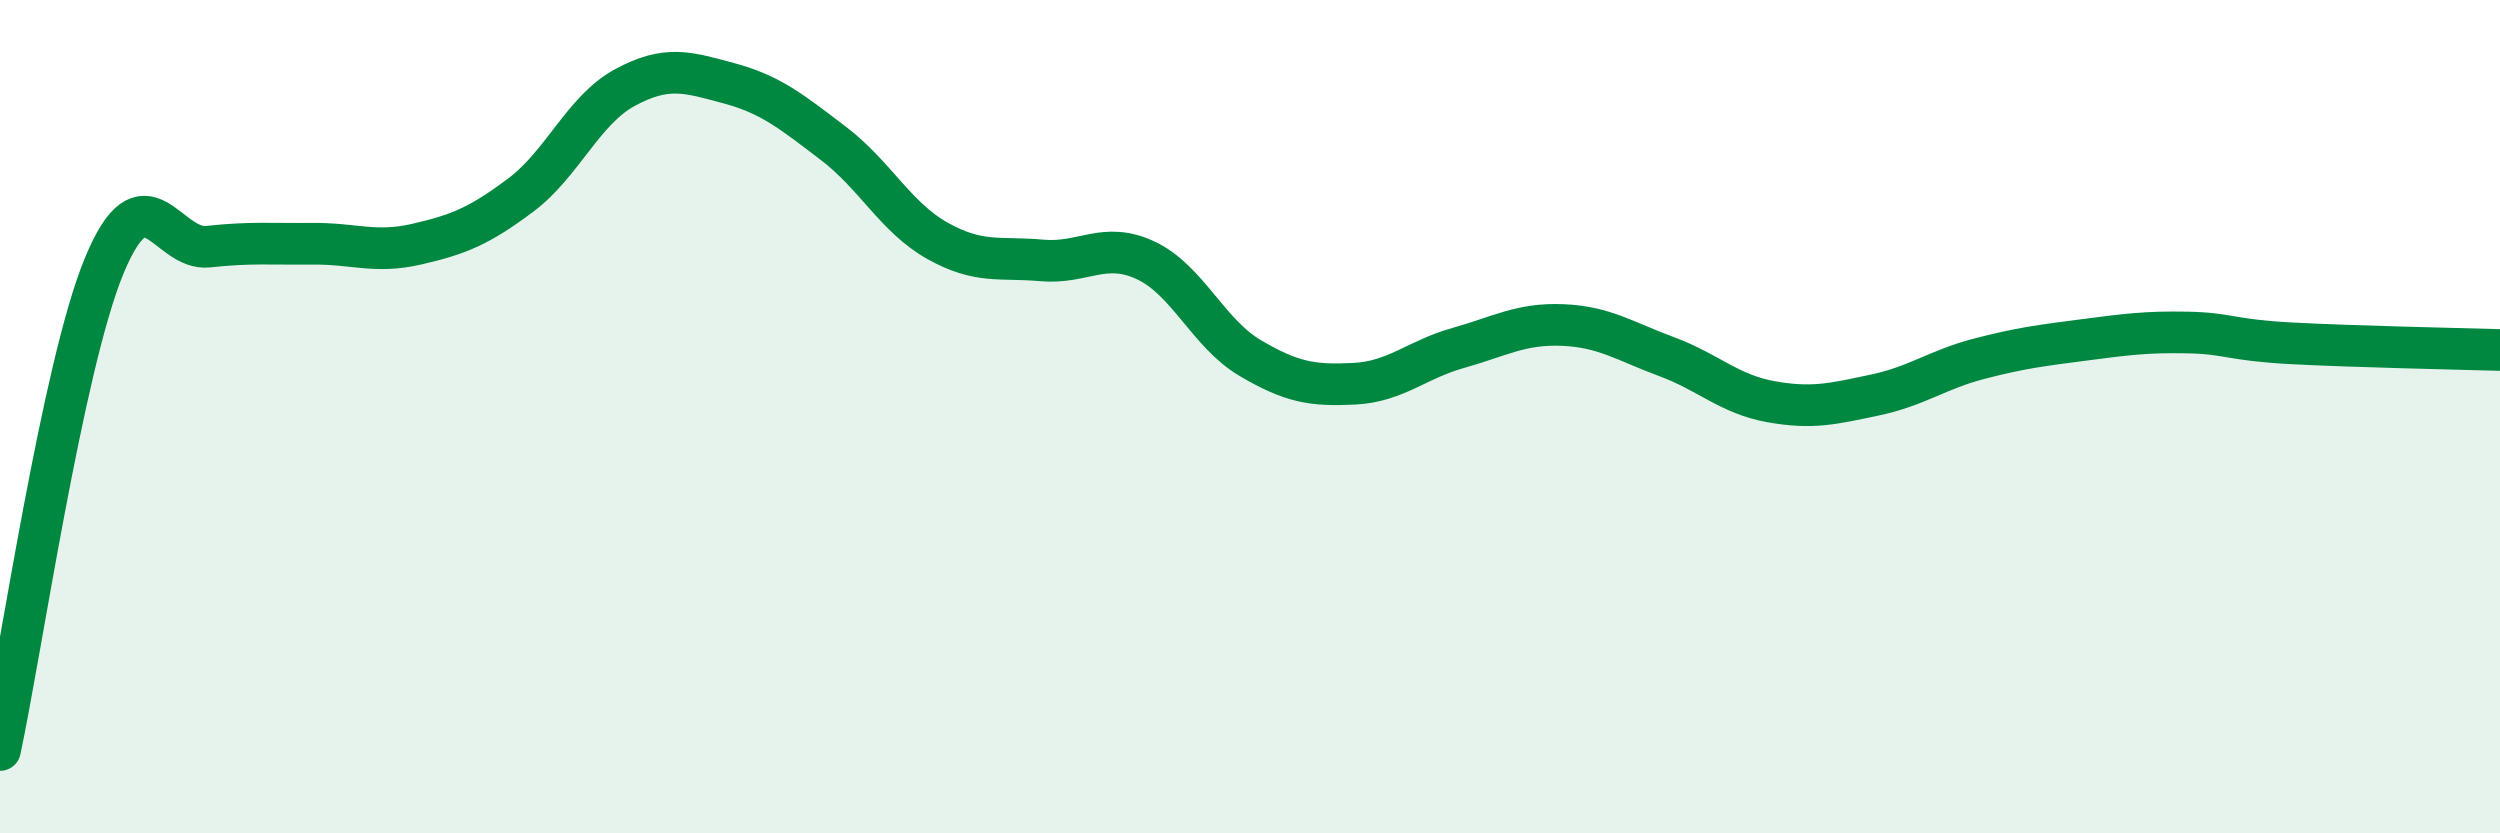
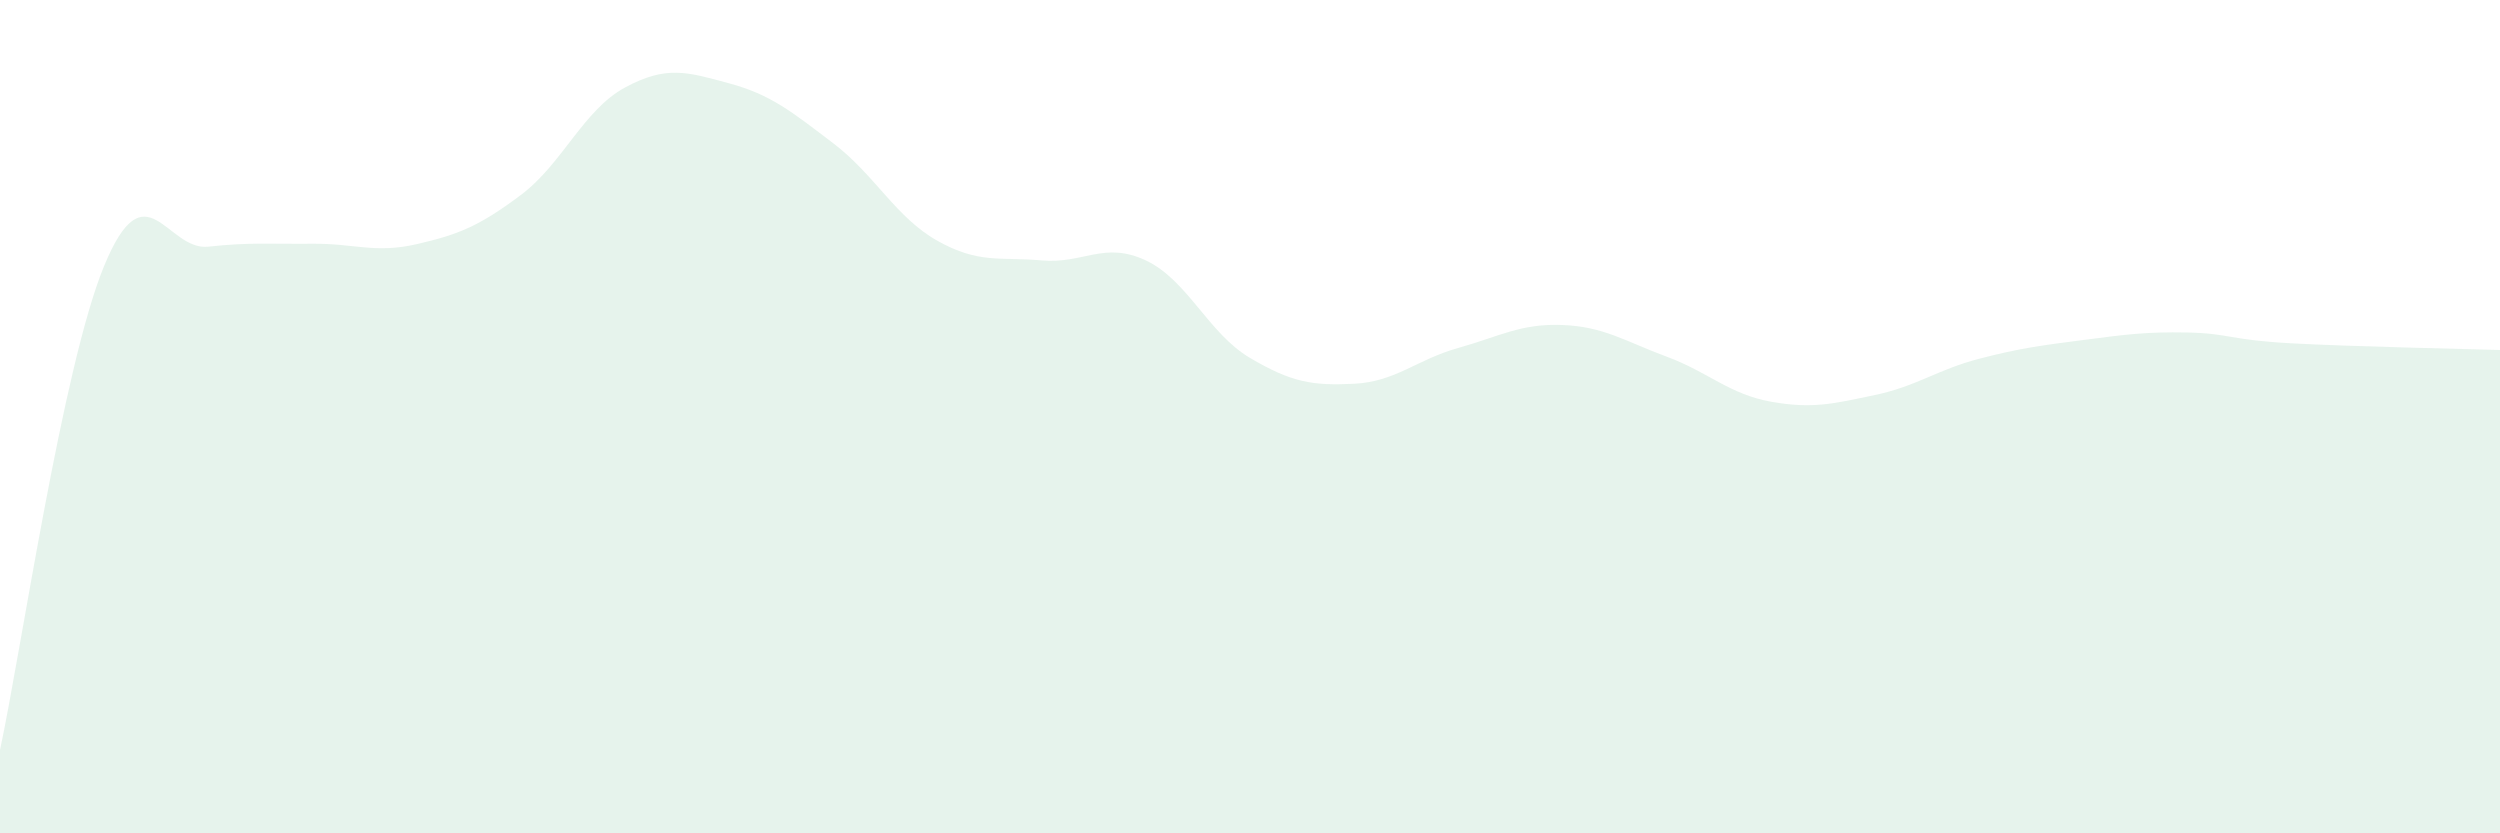
<svg xmlns="http://www.w3.org/2000/svg" width="60" height="20" viewBox="0 0 60 20">
  <path d="M 0,18 C 0.5,15.68 1.5,8.8 2.5,6.38 C 3.5,3.96 4,6.03 5,5.92 C 6,5.81 6.5,5.86 7.5,5.85 C 8.5,5.84 9,6.09 10,5.86 C 11,5.63 11.5,5.43 12.5,4.68 C 13.5,3.93 14,2.64 15,2.1 C 16,1.56 16.5,1.73 17.5,2 C 18.5,2.27 19,2.68 20,3.44 C 21,4.2 21.5,5.22 22.5,5.78 C 23.5,6.34 24,6.16 25,6.25 C 26,6.34 26.5,5.78 27.5,6.25 C 28.5,6.72 29,8 30,8.59 C 31,9.18 31.5,9.26 32.5,9.21 C 33.5,9.16 34,8.63 35,8.35 C 36,8.07 36.5,7.76 37.5,7.8 C 38.5,7.84 39,8.19 40,8.56 C 41,8.93 41.5,9.46 42.5,9.64 C 43.5,9.82 44,9.69 45,9.48 C 46,9.27 46.5,8.87 47.5,8.61 C 48.5,8.35 49,8.29 50,8.16 C 51,8.03 51.5,7.96 52.5,7.98 C 53.5,8 53.5,8.16 55,8.24 C 56.5,8.32 59,8.37 60,8.4L60 20L0 20Z" fill="#008740" opacity="0.1" stroke-linecap="round" stroke-linejoin="round" />
-   <path d="M 0,18 C 0.5,15.68 1.5,8.8 2.5,6.38 C 3.5,3.96 4,6.03 5,5.92 C 6,5.81 6.5,5.86 7.5,5.85 C 8.5,5.84 9,6.09 10,5.86 C 11,5.63 11.5,5.43 12.5,4.68 C 13.5,3.93 14,2.64 15,2.1 C 16,1.56 16.5,1.73 17.5,2 C 18.5,2.27 19,2.68 20,3.44 C 21,4.2 21.5,5.22 22.5,5.78 C 23.5,6.34 24,6.16 25,6.25 C 26,6.34 26.5,5.78 27.5,6.25 C 28.5,6.72 29,8 30,8.59 C 31,9.18 31.5,9.26 32.5,9.21 C 33.5,9.16 34,8.63 35,8.35 C 36,8.07 36.5,7.76 37.5,7.8 C 38.5,7.84 39,8.19 40,8.56 C 41,8.93 41.5,9.46 42.5,9.64 C 43.5,9.82 44,9.69 45,9.48 C 46,9.27 46.5,8.87 47.5,8.61 C 48.5,8.35 49,8.29 50,8.16 C 51,8.03 51.5,7.96 52.5,7.98 C 53.5,8 53.5,8.16 55,8.24 C 56.5,8.32 59,8.37 60,8.4" stroke="#008740" stroke-width="1" fill="none" stroke-linecap="round" stroke-linejoin="round" />
</svg>